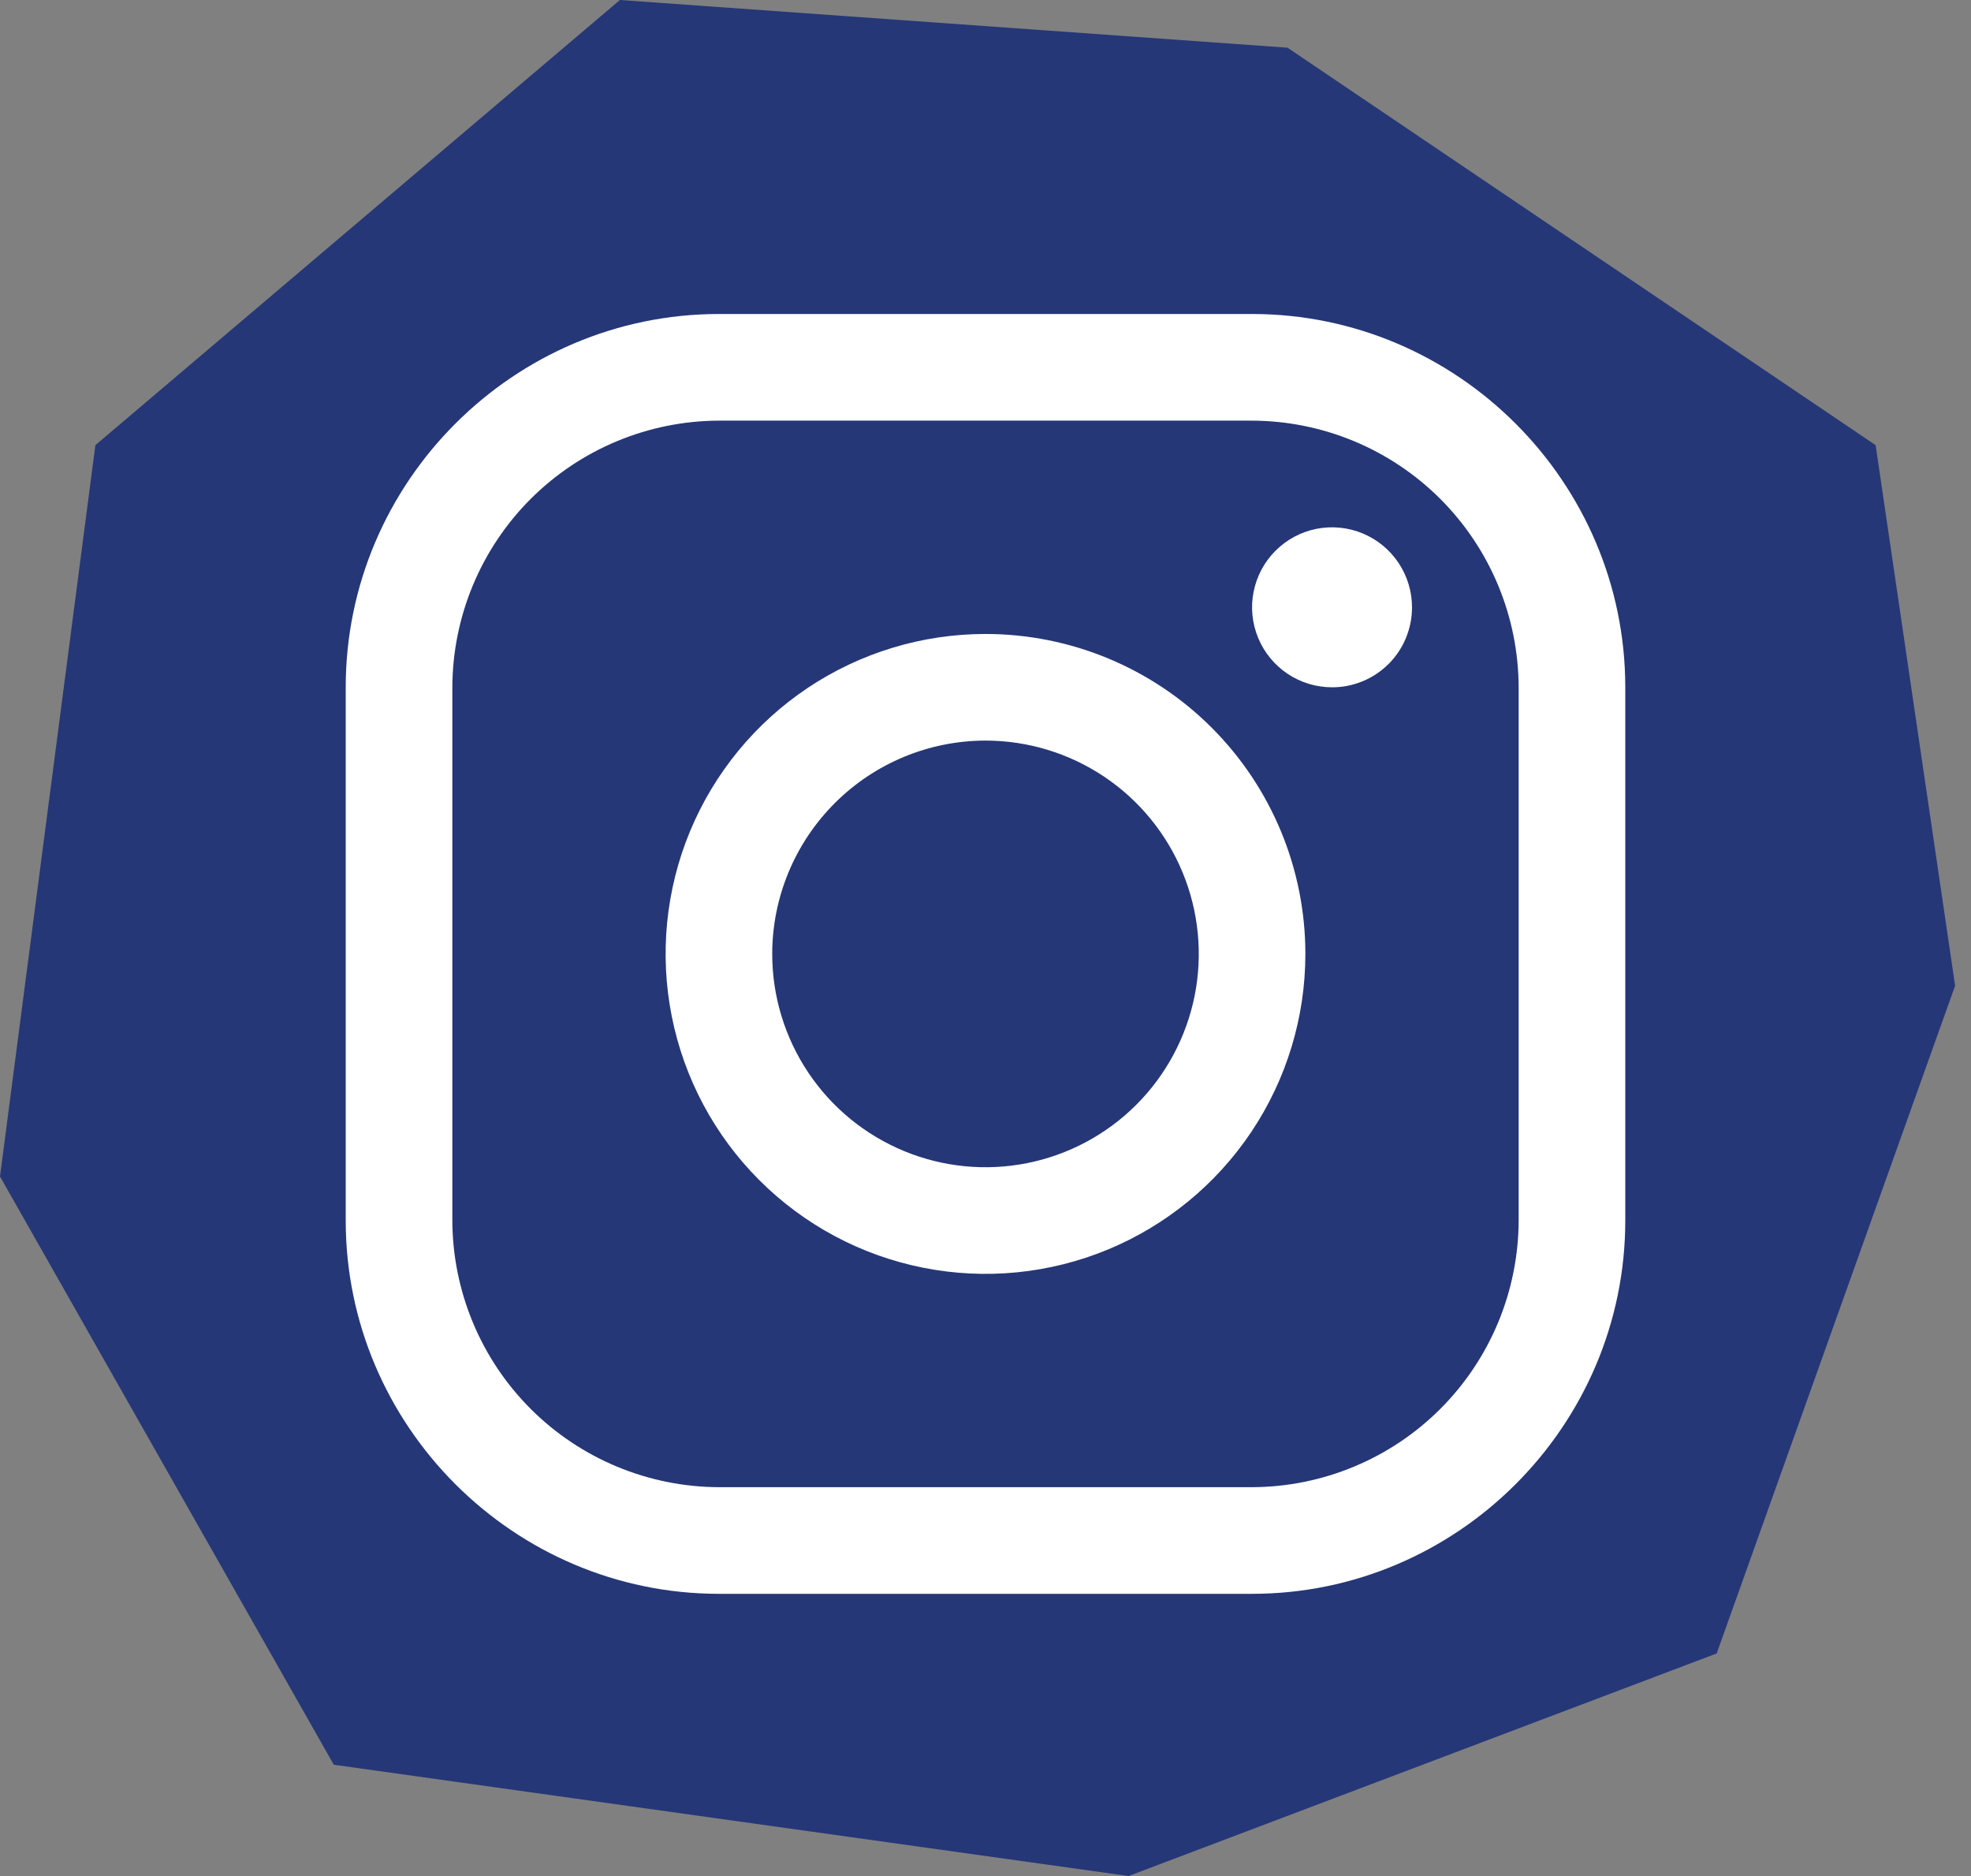
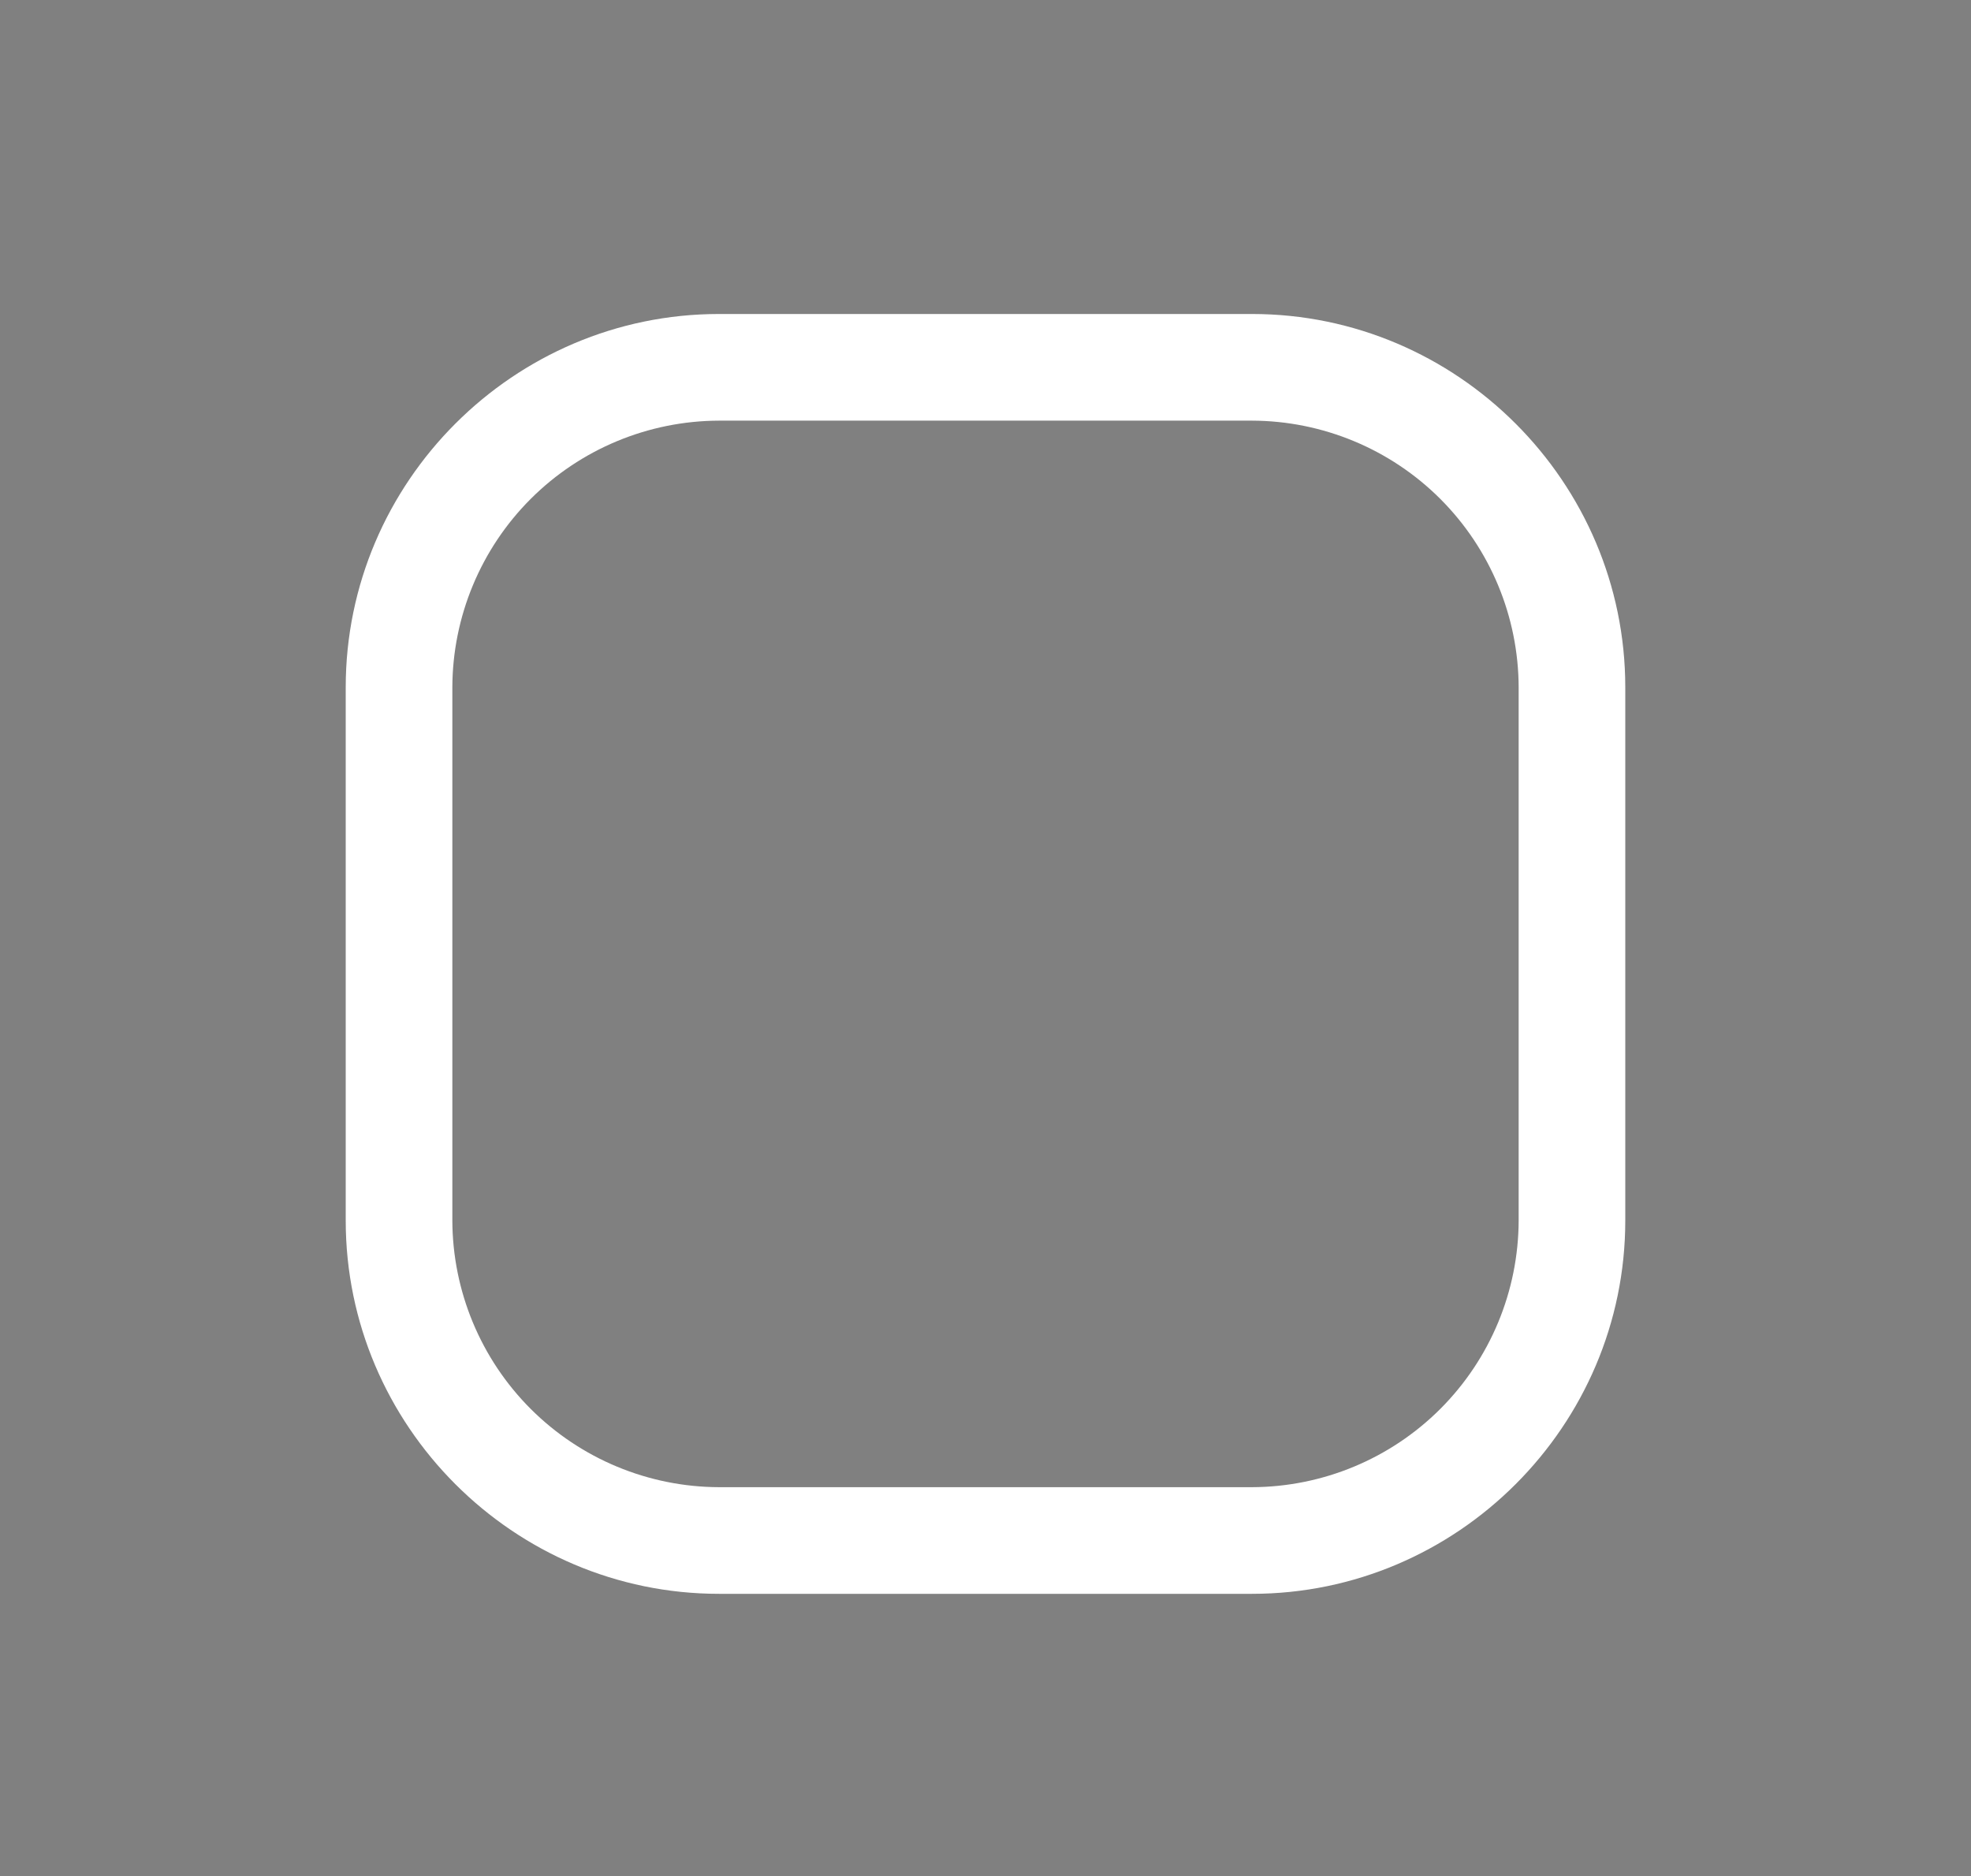
<svg xmlns="http://www.w3.org/2000/svg" width="62" height="59" viewBox="0 0 62 59" fill="none">
  <rect x="0" y="0" width="62" height="59" fill="#808080" stroke="none" />
-   <path d="M19.5 0L3 14L0 37L10.5 55.5L35.5 59L54 52L61.5 31L59 14L40.5 1.5L19.5 0Z" fill="#253777" />
  <path d="M39.385 13.229C41.607 13.236 43.736 14.121 45.308 15.692C46.879 17.264 47.764 19.393 47.771 21.615V38.385C47.764 40.607 46.879 42.736 45.308 44.308C43.736 45.879 41.607 46.764 39.385 46.771H22.615C20.393 46.764 18.264 45.879 16.692 44.308C15.121 42.736 14.236 40.607 14.229 38.385V21.615C14.236 19.393 15.121 17.264 16.692 15.692C18.264 14.121 20.393 13.236 22.615 13.229H39.385ZM39.385 9.875H22.615C16.158 9.875 10.875 15.158 10.875 21.615V38.385C10.875 44.842 16.158 50.125 22.615 50.125H39.385C45.842 50.125 51.125 44.842 51.125 38.385V21.615C51.125 15.158 45.842 9.875 39.385 9.875Z" fill="white" />
-   <path d="M41.901 21.615C41.403 21.615 40.917 21.468 40.503 21.191C40.09 20.915 39.767 20.522 39.577 20.062C39.386 19.602 39.336 19.097 39.434 18.609C39.531 18.121 39.77 17.672 40.122 17.321C40.474 16.969 40.922 16.729 41.41 16.632C41.898 16.535 42.404 16.585 42.863 16.775C43.323 16.966 43.716 17.288 43.992 17.702C44.269 18.116 44.416 18.602 44.416 19.099C44.417 19.43 44.352 19.757 44.226 20.063C44.1 20.368 43.915 20.646 43.681 20.88C43.447 21.113 43.17 21.299 42.864 21.425C42.559 21.551 42.231 21.616 41.901 21.615ZM31 23.291C32.327 23.291 33.624 23.685 34.727 24.422C35.83 25.159 36.69 26.207 37.198 27.433C37.706 28.659 37.839 30.008 37.58 31.309C37.321 32.61 36.682 33.806 35.744 34.744C34.806 35.682 33.61 36.321 32.309 36.58C31.007 36.839 29.659 36.706 28.433 36.198C27.207 35.69 26.159 34.831 25.422 33.727C24.685 32.624 24.291 31.327 24.291 30C24.293 28.221 25.001 26.516 26.258 25.259C27.516 24.001 29.221 23.293 31 23.291ZM31 19.938C29.01 19.938 27.064 20.528 25.41 21.633C23.755 22.739 22.465 24.311 21.703 26.149C20.942 27.988 20.743 30.011 21.131 31.963C21.519 33.915 22.477 35.708 23.885 37.115C25.292 38.523 27.085 39.481 29.037 39.869C30.989 40.258 33.012 40.058 34.851 39.297C36.689 38.535 38.261 37.245 39.367 35.59C40.472 33.936 41.062 31.99 41.062 30C41.062 27.331 40.002 24.772 38.115 22.885C36.228 20.998 33.669 19.938 31 19.938Z" fill="white" />
</svg>